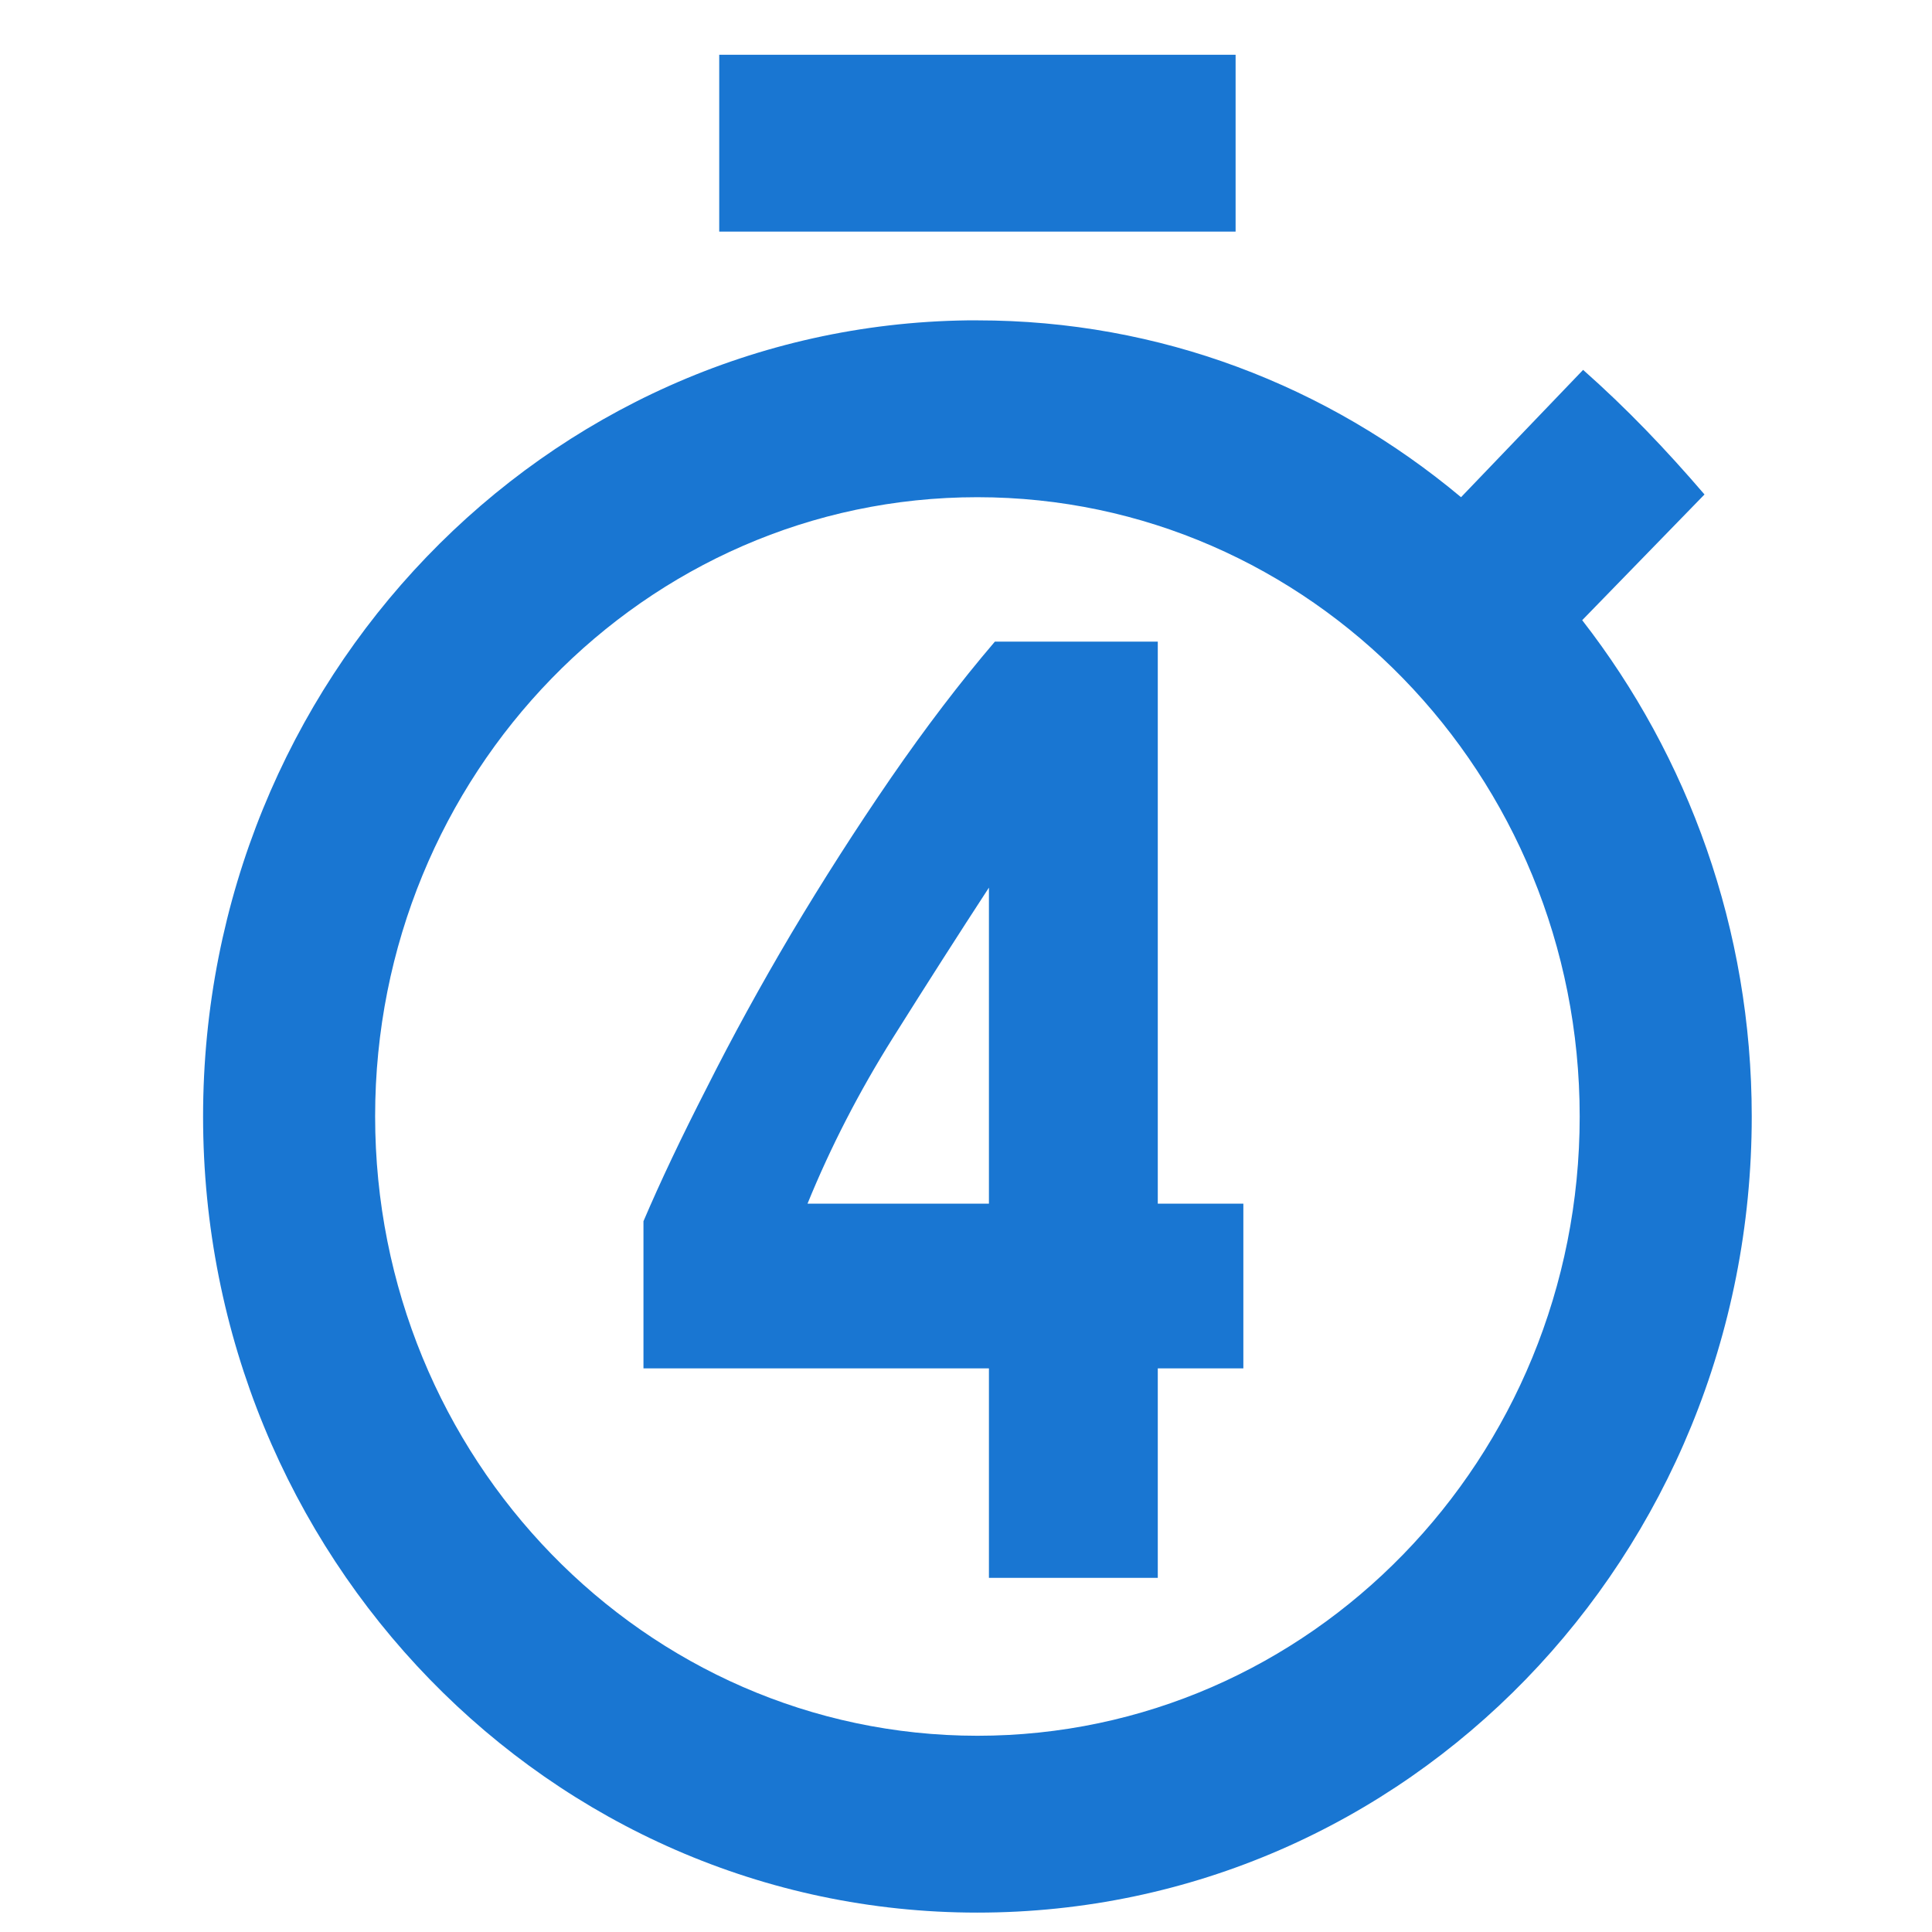
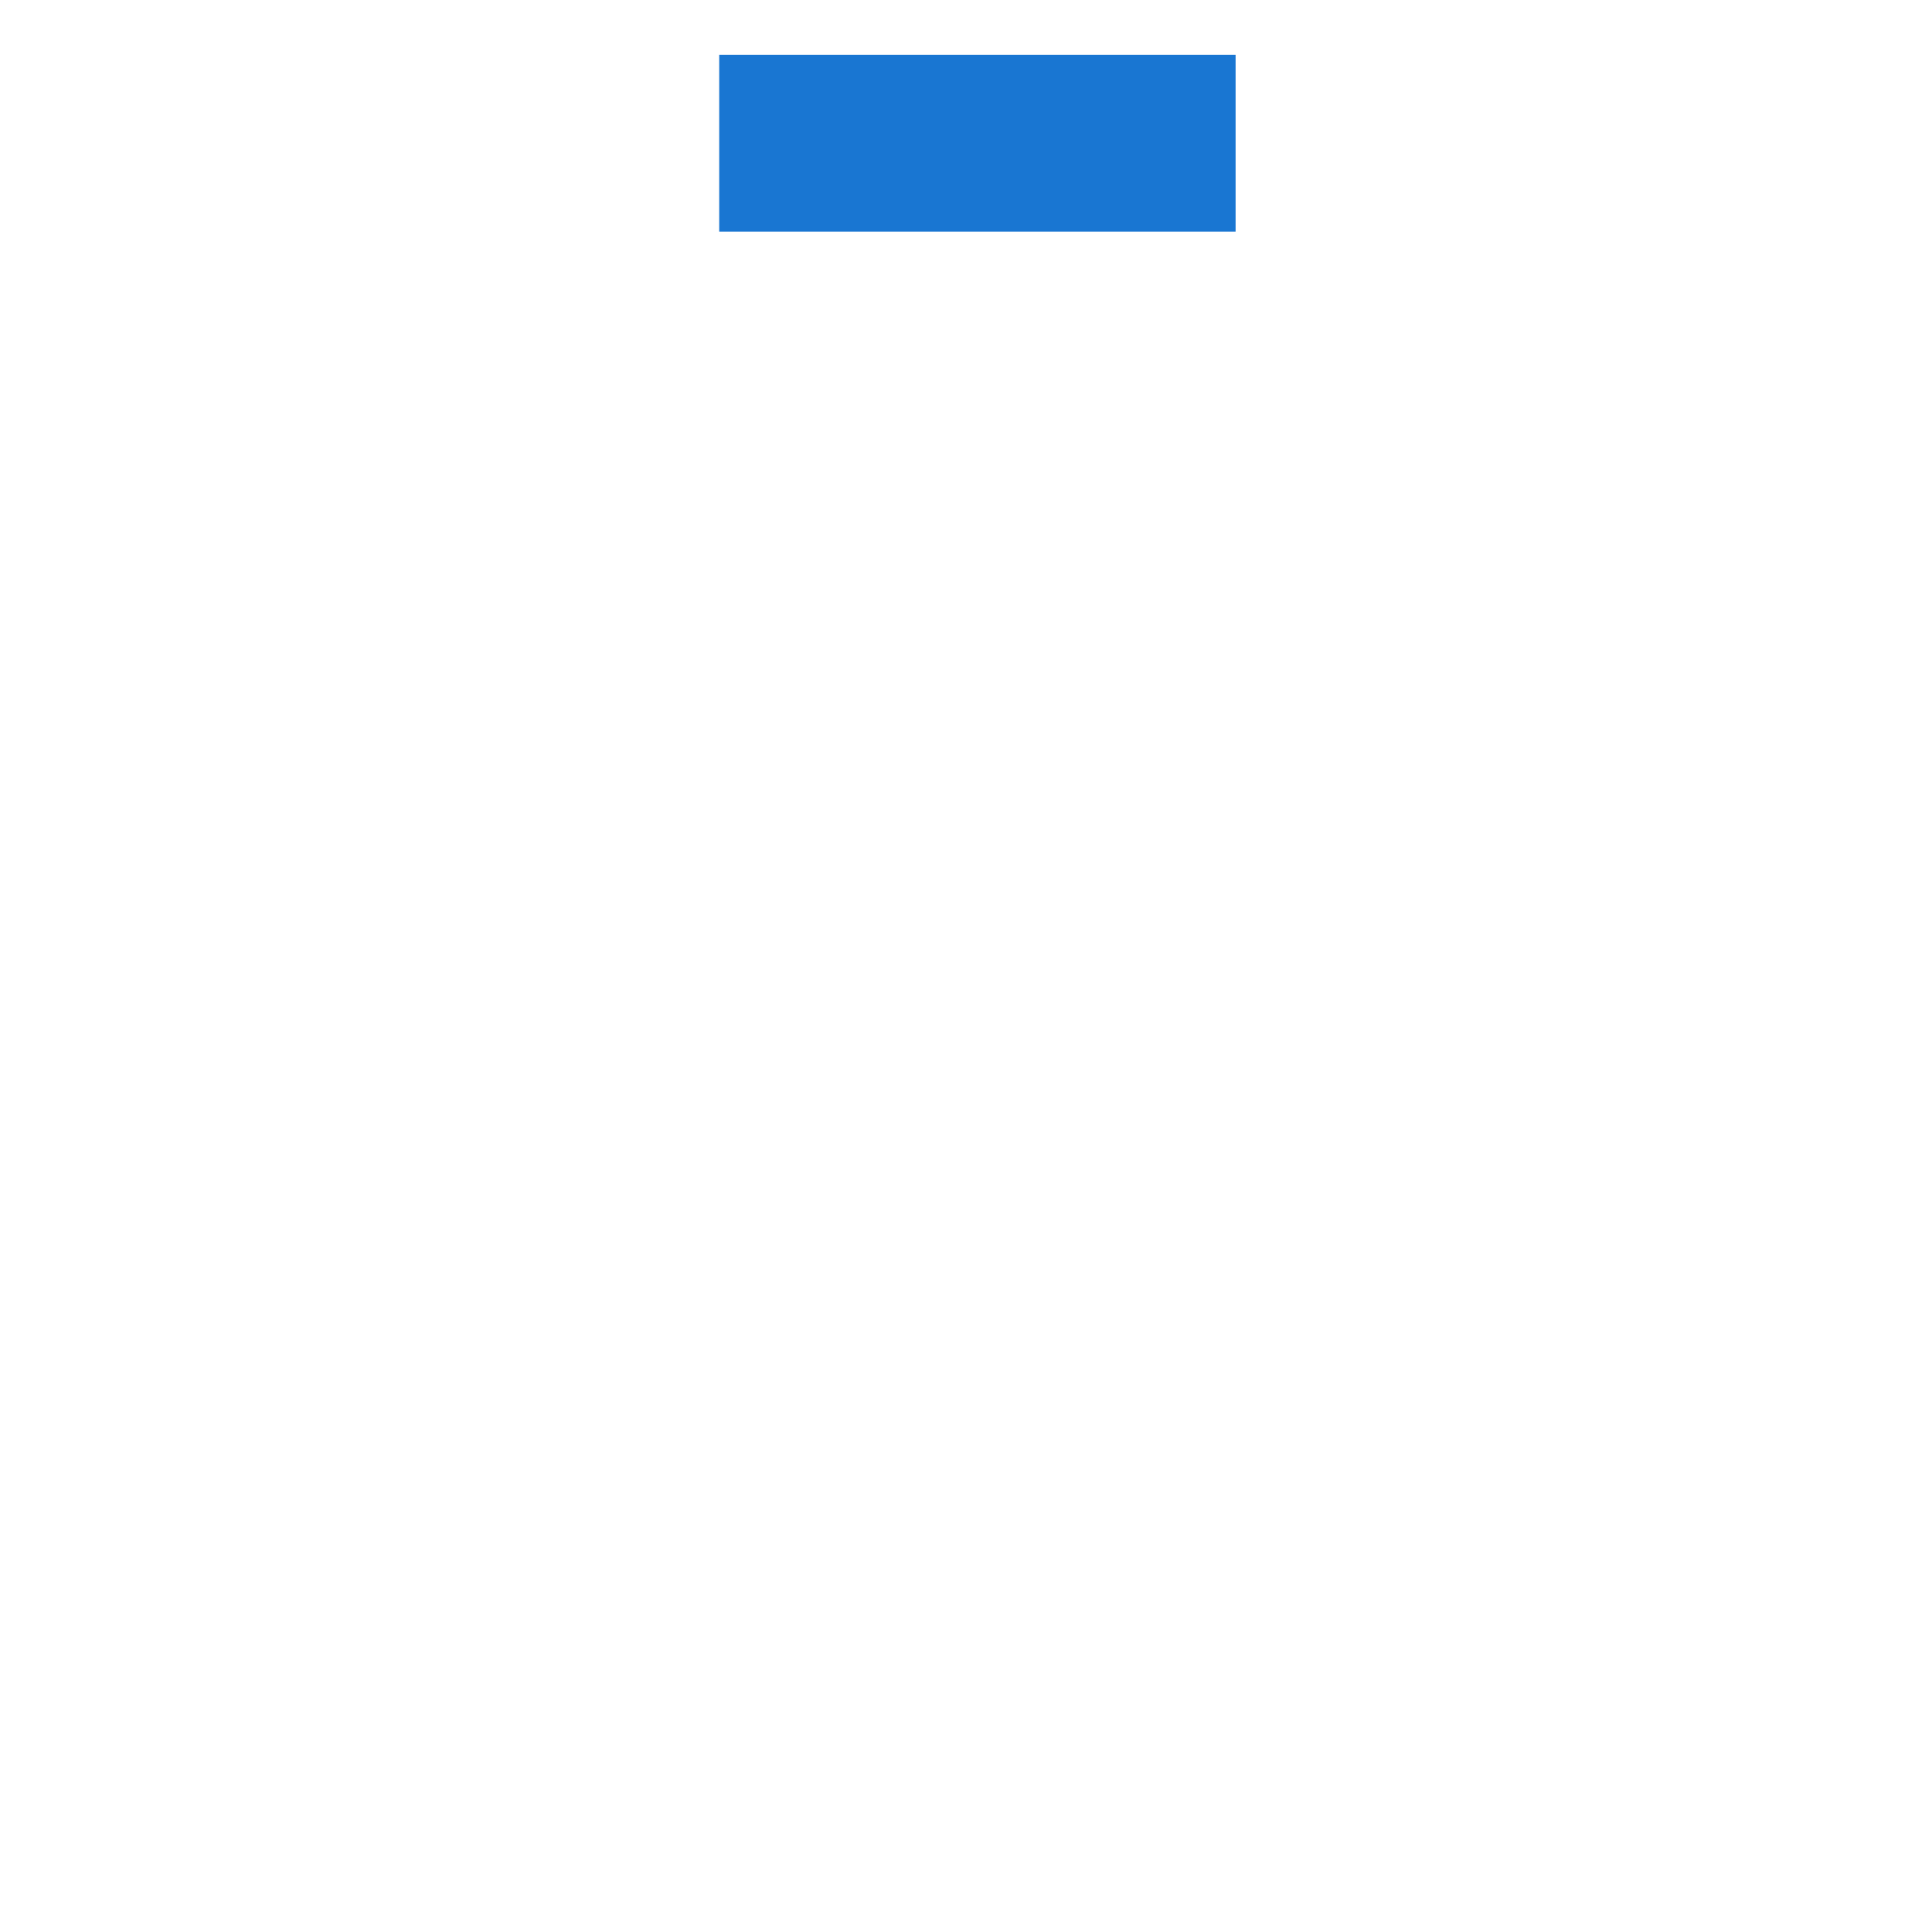
<svg xmlns="http://www.w3.org/2000/svg" width="32" height="32" viewBox="0 0 8.467 8.467" version="1.1" id="svg1429" xml:space="preserve">
  <defs id="defs1426" />
-   <path id="path2421" style="fill:#1976d2;stroke-width:0.382" d="m 4.24,1.404 c -1.854,0.024 -3.35,1.577 -3.35,3.489 0,1.927 1.519,3.489 3.393,3.489 1.885,0 3.394,-1.563 3.394,-3.489 0,-0.822 -0.279,-1.578 -0.743,-2.175 L 7.47,2.167 C 7.3,1.969 7.13,1.791 6.938,1.621 L 6.403,2.179 C 5.818,1.69 5.083,1.404 4.283,1.404 c -0.015,0 -0.029,-1.901e-4 -0.043,0 z m 0.043,0.775 c 1.458,0 2.64,1.215 2.64,2.714 1e-7,1.499 -1.182,2.714 -2.64,2.714 C 2.826,7.606 1.644,6.391 1.644,4.892 1.644,3.394 2.826,2.179 4.283,2.179 Z" />
  <path id="path2845" style="fill:#1976d2;stroke-width:0.382" d="M 3.152,0.24 V 1.015 H 5.415 V 0.24 Z" />
-   <path d="M 4.334,3.89 Q 4.137,4.192 3.914,4.547 3.691,4.902 3.539,5.275 h 0.795 z M 5.074,2.812 V 5.275 H 5.449 V 5.997 H 5.074 V 6.915 H 4.334 V 5.997 H 2.82 V 5.352 Q 2.931,5.092 3.098,4.766 3.265,4.434 3.468,4.091 3.676,3.742 3.904,3.41 4.132,3.079 4.36,2.812 Z" style="fill:#1976d2;stroke-width:17.202" id="path1685" />
</svg>